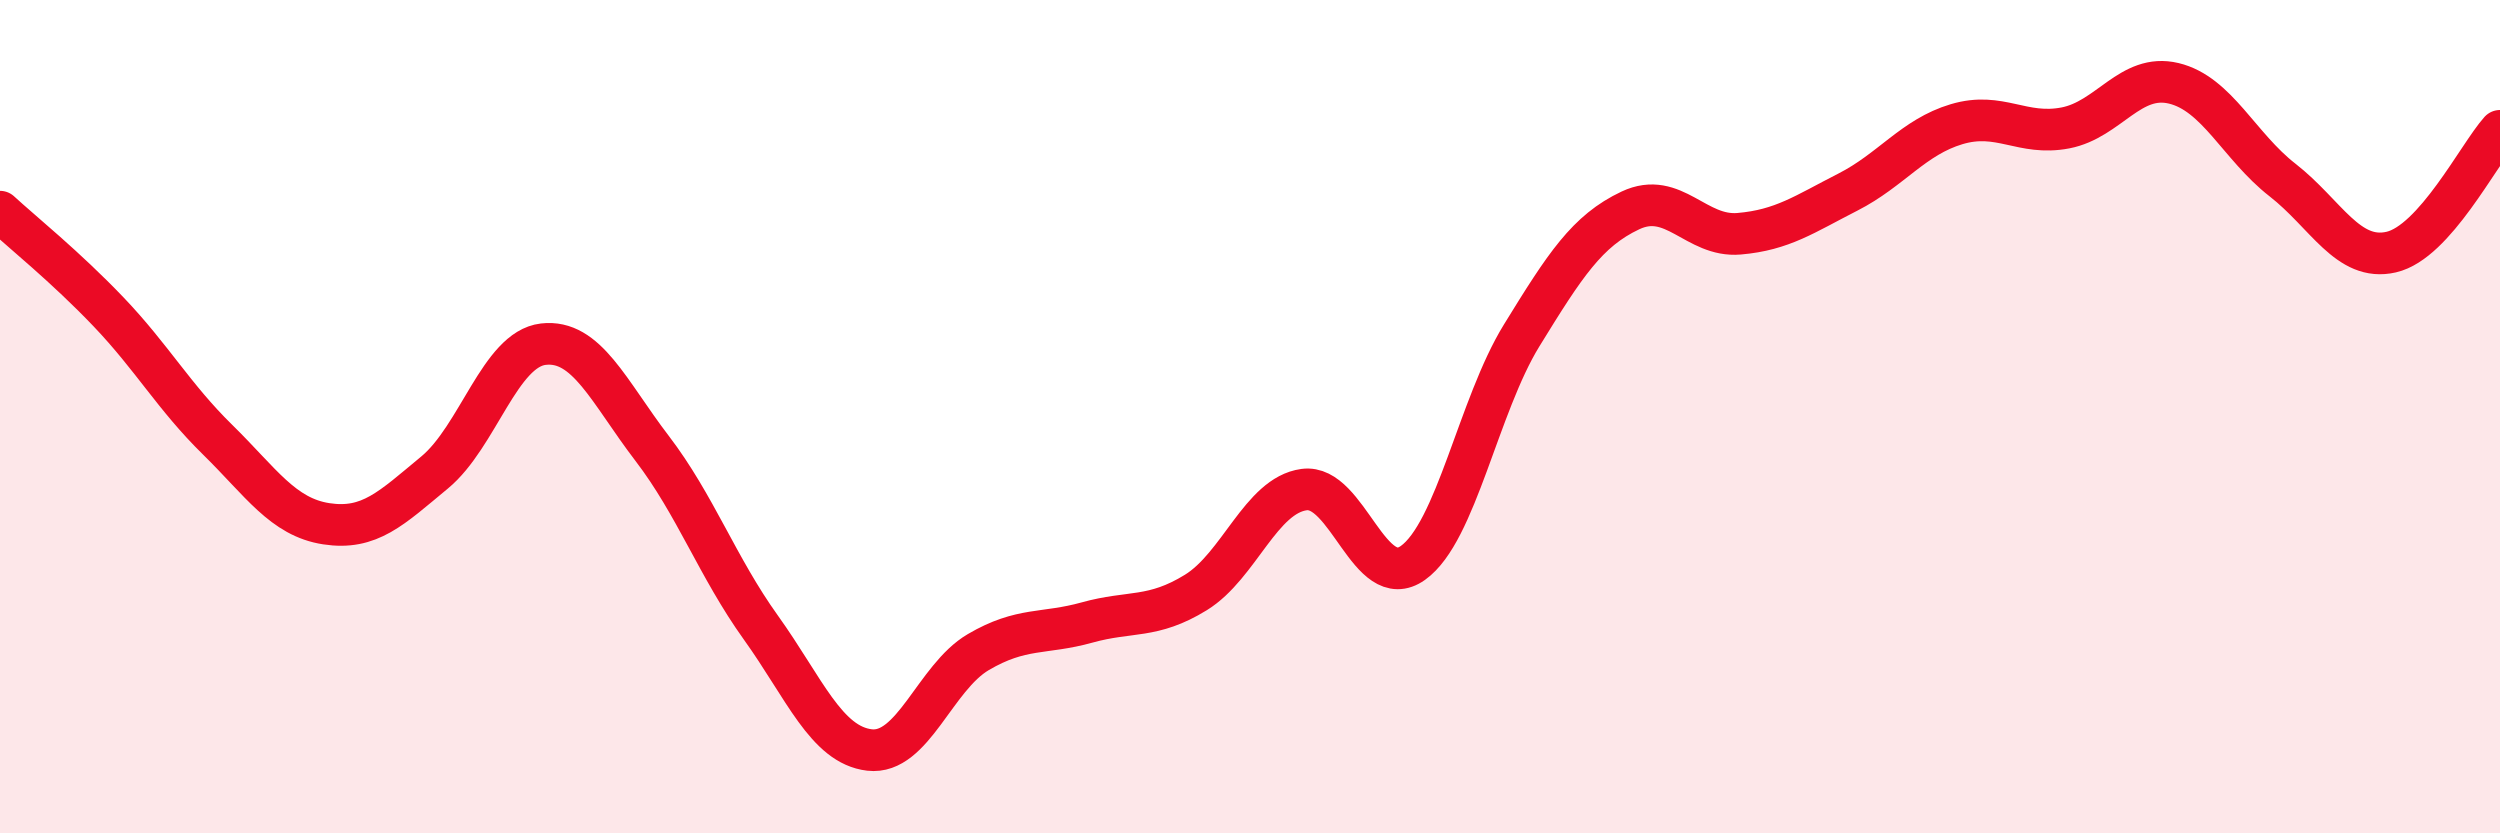
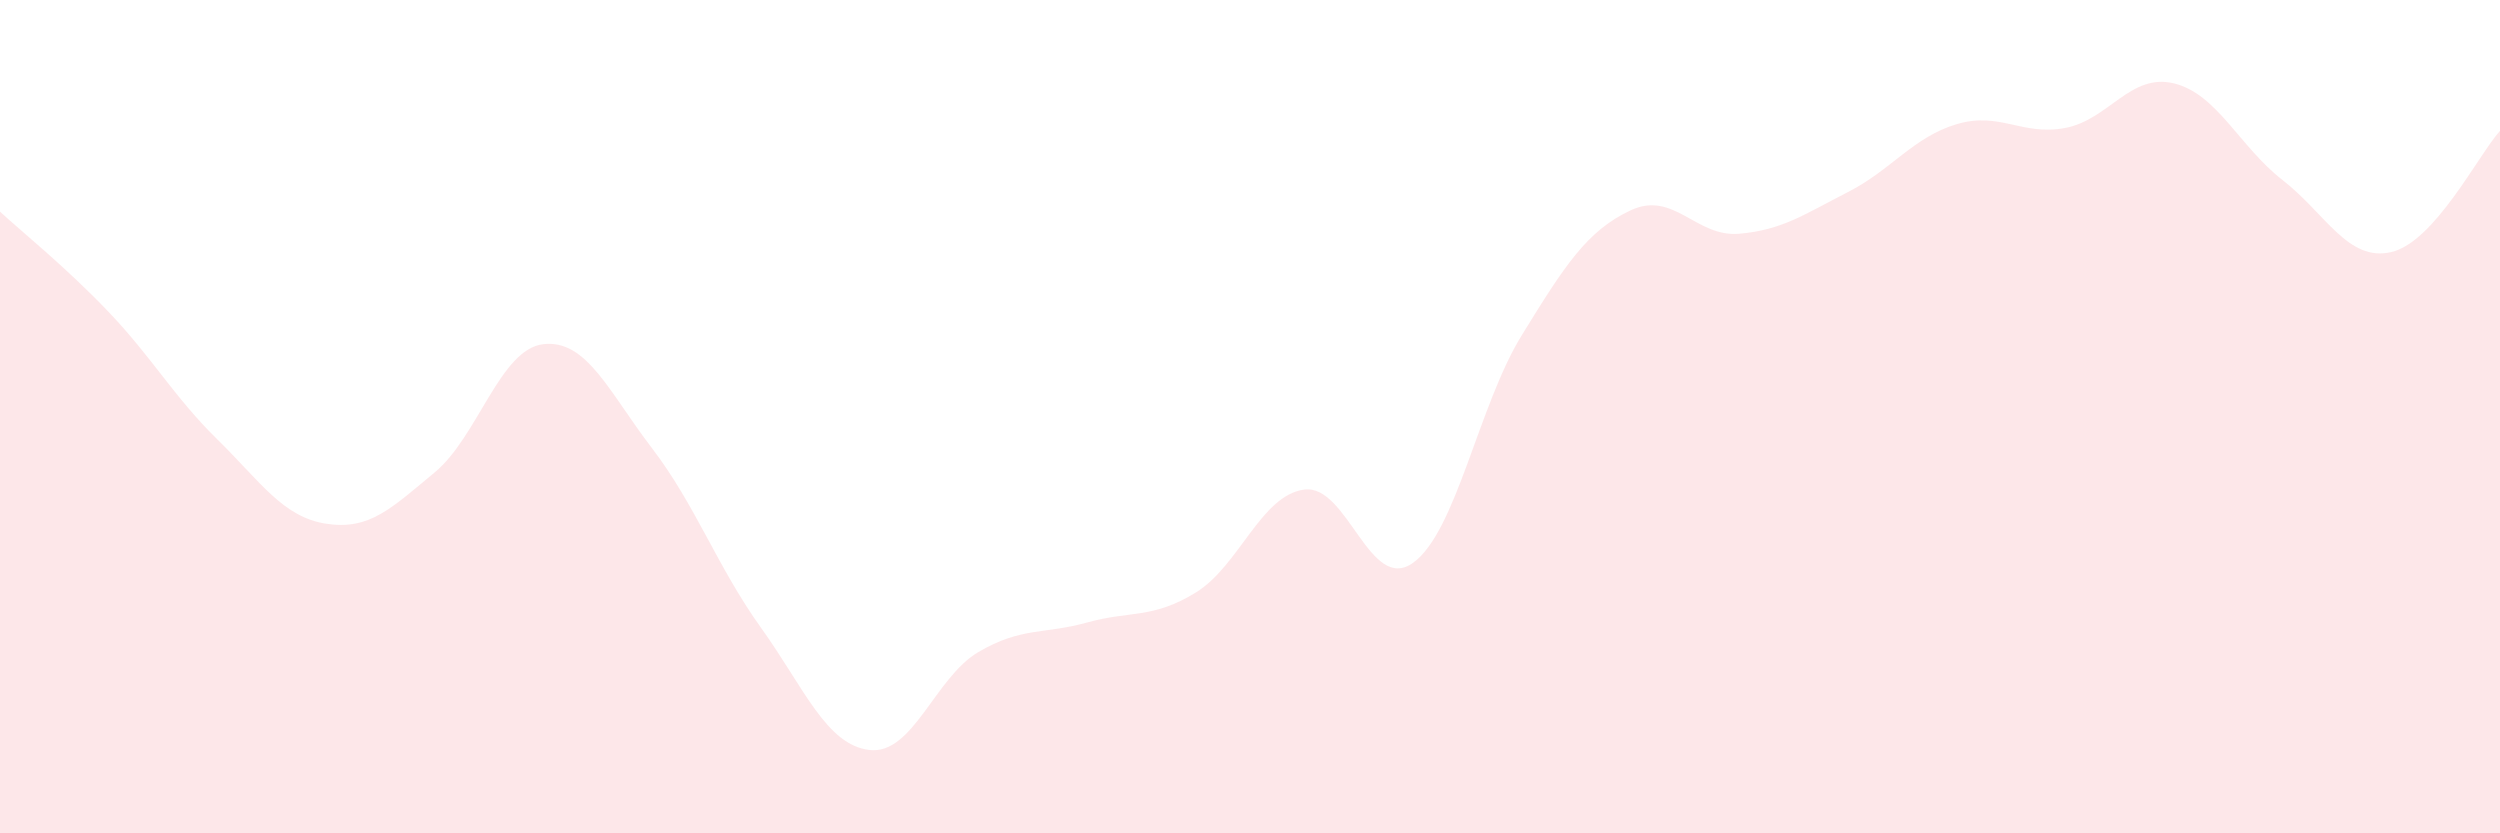
<svg xmlns="http://www.w3.org/2000/svg" width="60" height="20" viewBox="0 0 60 20">
  <path d="M 0,5.08 C 0.52,5.56 1.57,6.4 2.61,7.49 C 3.65,8.58 4.18,9.53 5.22,10.55 C 6.26,11.57 6.79,12.41 7.83,12.57 C 8.87,12.73 9.39,12.2 10.43,11.34 C 11.47,10.48 12,8.38 13.04,8.26 C 14.08,8.14 14.61,9.4 15.65,10.76 C 16.69,12.12 17.22,13.61 18.26,15.06 C 19.3,16.51 19.83,17.88 20.87,18 C 21.91,18.12 22.44,16.26 23.48,15.65 C 24.52,15.04 25.05,15.23 26.09,14.94 C 27.13,14.65 27.66,14.86 28.7,14.22 C 29.74,13.58 30.26,11.89 31.3,11.75 C 32.34,11.61 32.87,14.25 33.91,13.51 C 34.95,12.77 35.48,9.74 36.52,8.05 C 37.56,6.36 38.09,5.54 39.13,5.05 C 40.17,4.56 40.7,5.7 41.74,5.61 C 42.78,5.52 43.31,5.14 44.35,4.61 C 45.39,4.08 45.92,3.29 46.96,2.98 C 48,2.67 48.53,3.27 49.57,3.07 C 50.61,2.87 51.13,1.75 52.17,2 C 53.21,2.25 53.74,3.51 54.78,4.32 C 55.82,5.13 56.35,6.29 57.39,6.05 C 58.43,5.81 59.48,3.72 60,3.14L60 20L0 20Z" fill="#EB0A25" opacity="0.1" stroke-linecap="round" stroke-linejoin="round" />
-   <path d="M 0,5.08 C 0.52,5.56 1.57,6.4 2.61,7.49 C 3.65,8.58 4.18,9.53 5.22,10.55 C 6.26,11.57 6.79,12.41 7.83,12.57 C 8.87,12.73 9.39,12.2 10.43,11.34 C 11.47,10.48 12,8.38 13.04,8.26 C 14.08,8.14 14.61,9.4 15.65,10.76 C 16.69,12.12 17.22,13.61 18.26,15.06 C 19.3,16.51 19.83,17.88 20.87,18 C 21.91,18.12 22.44,16.26 23.48,15.65 C 24.52,15.04 25.05,15.23 26.09,14.94 C 27.13,14.65 27.66,14.86 28.7,14.22 C 29.74,13.58 30.26,11.89 31.3,11.75 C 32.34,11.61 32.87,14.25 33.91,13.51 C 34.95,12.77 35.48,9.74 36.52,8.05 C 37.56,6.36 38.09,5.54 39.13,5.05 C 40.17,4.56 40.7,5.7 41.74,5.61 C 42.78,5.52 43.31,5.14 44.35,4.61 C 45.39,4.08 45.92,3.29 46.96,2.98 C 48,2.67 48.53,3.27 49.57,3.07 C 50.61,2.87 51.13,1.75 52.17,2 C 53.21,2.25 53.74,3.51 54.78,4.32 C 55.82,5.13 56.35,6.29 57.39,6.05 C 58.43,5.81 59.48,3.72 60,3.14" stroke="#EB0A25" stroke-width="1" fill="none" stroke-linecap="round" stroke-linejoin="round" />
</svg>